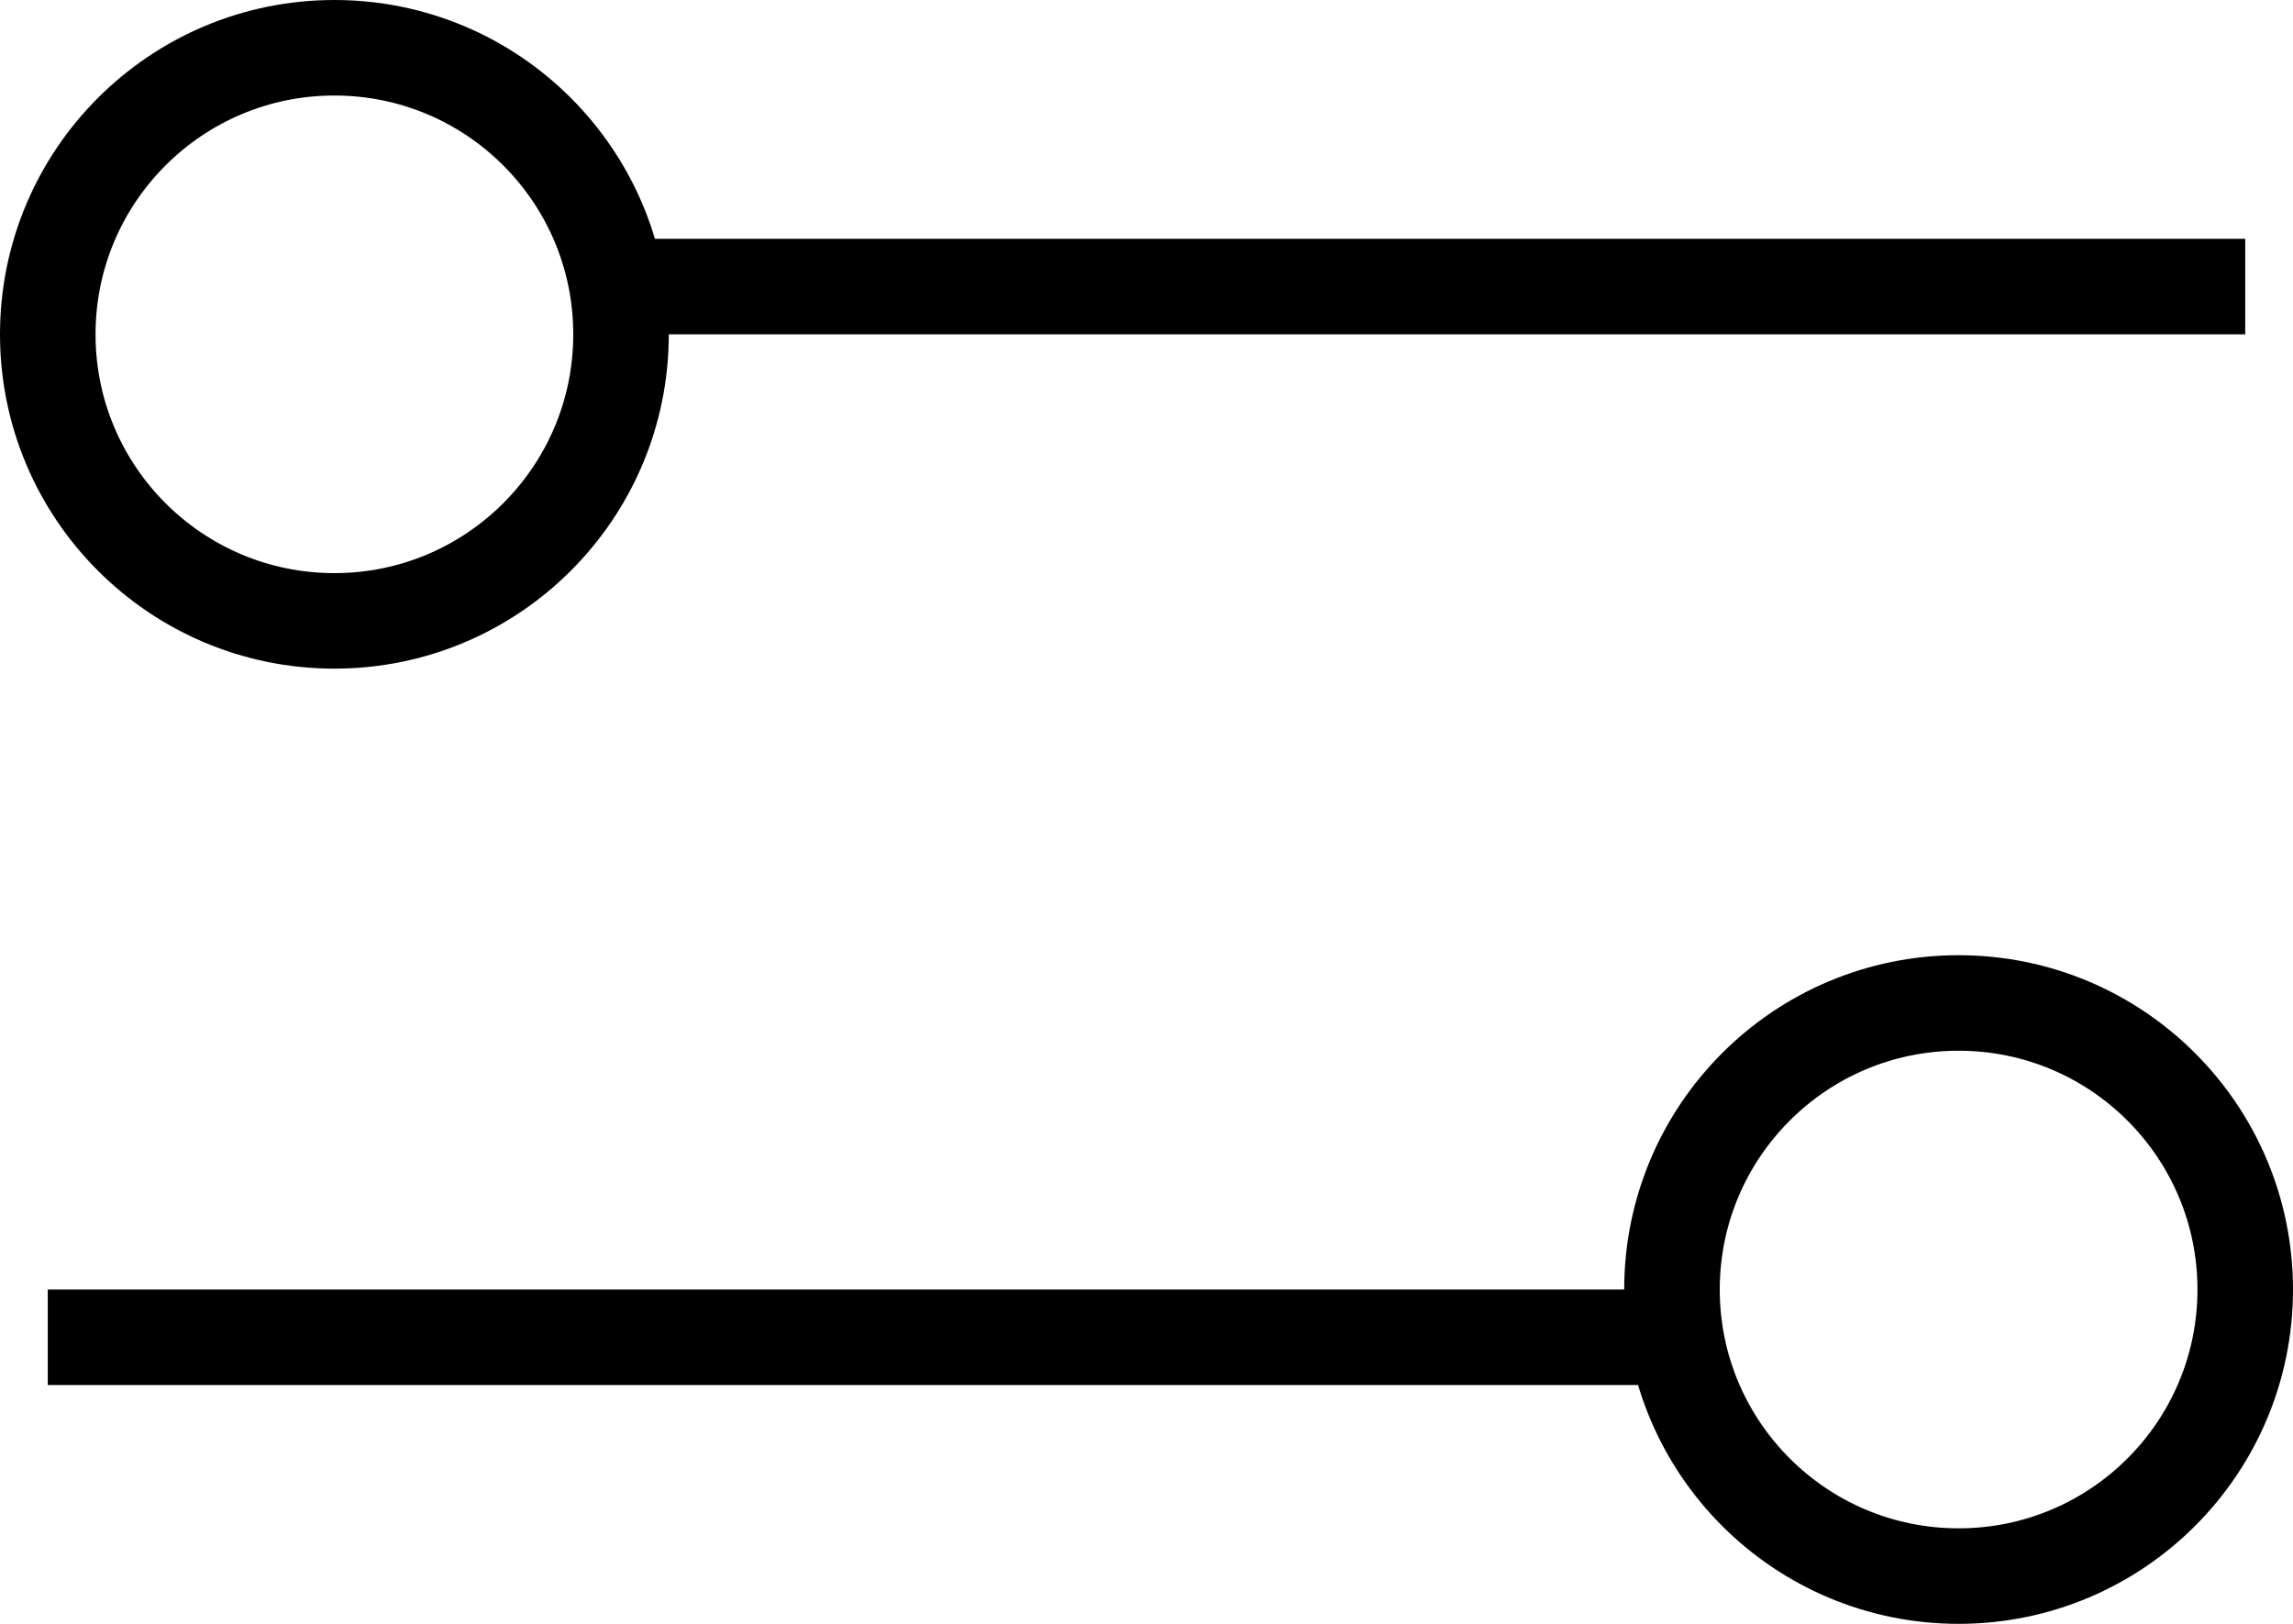
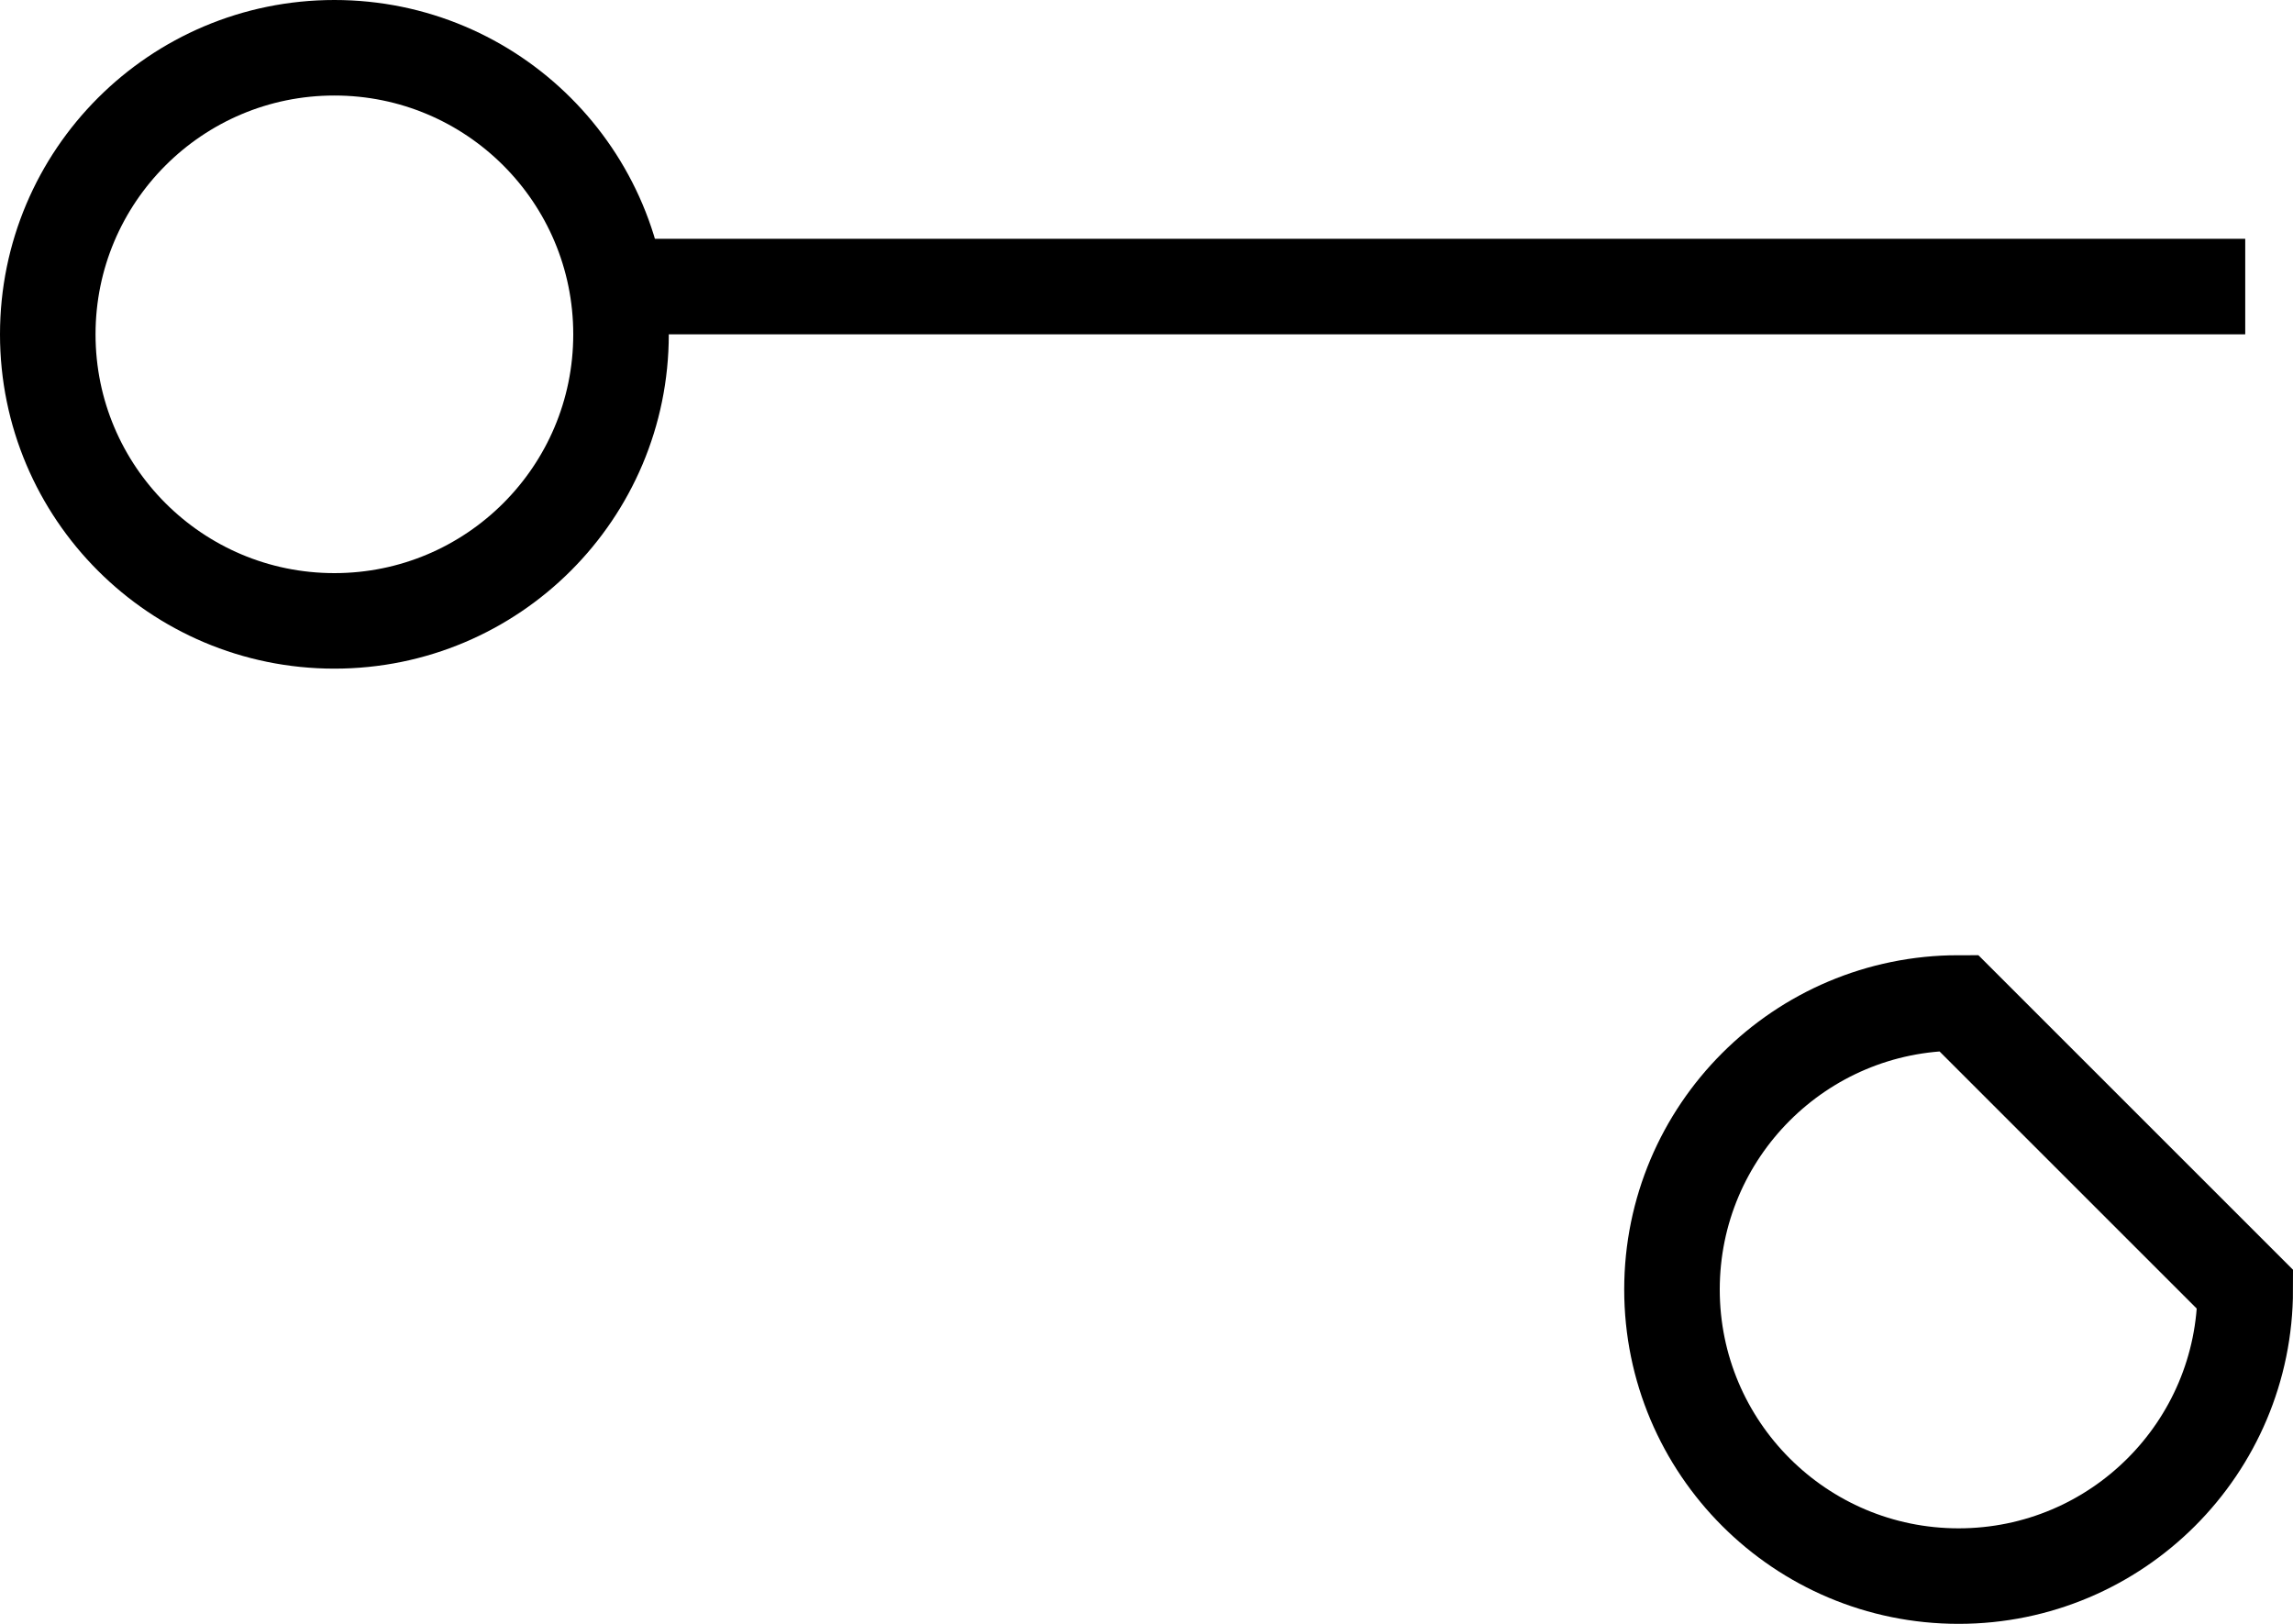
<svg xmlns="http://www.w3.org/2000/svg" width="24px" height="17px" viewBox="0 0 24 17" version="1.1">
  <g id="Group-3" transform="translate(0.5 0.5)">
    <path d="M3 6C4.657 6 6 4.657 6 3C6 1.343 4.657 0 3 0C1.343 0 0 1.343 0 3C0 4.657 1.343 6 3 6Z" id="Oval" fill="none" fill-rule="evenodd" stroke="#000000" stroke-width="1" />
-     <path d="M20 10C18.343 10 17 11.343 17 13C17 14.657 18.343 16 20 16C21.657 16 23 14.657 23 13C23 11.343 21.657 10 20 10Z" id="Oval" fill="none" fill-rule="evenodd" stroke="#000000" stroke-width="1" />
-     <path d="M17 13.5L0 13.5" id="Path-6" fill="none" fill-rule="evenodd" stroke="#000000" stroke-width="1" />
+     <path d="M20 10C18.343 10 17 11.343 17 13C17 14.657 18.343 16 20 16C21.657 16 23 14.657 23 13Z" id="Oval" fill="none" fill-rule="evenodd" stroke="#000000" stroke-width="1" />
    <path d="M23 2.5L6 2.5" id="Path-6-Copy" fill="none" fill-rule="evenodd" stroke="#000000" stroke-width="1" />
  </g>
</svg>